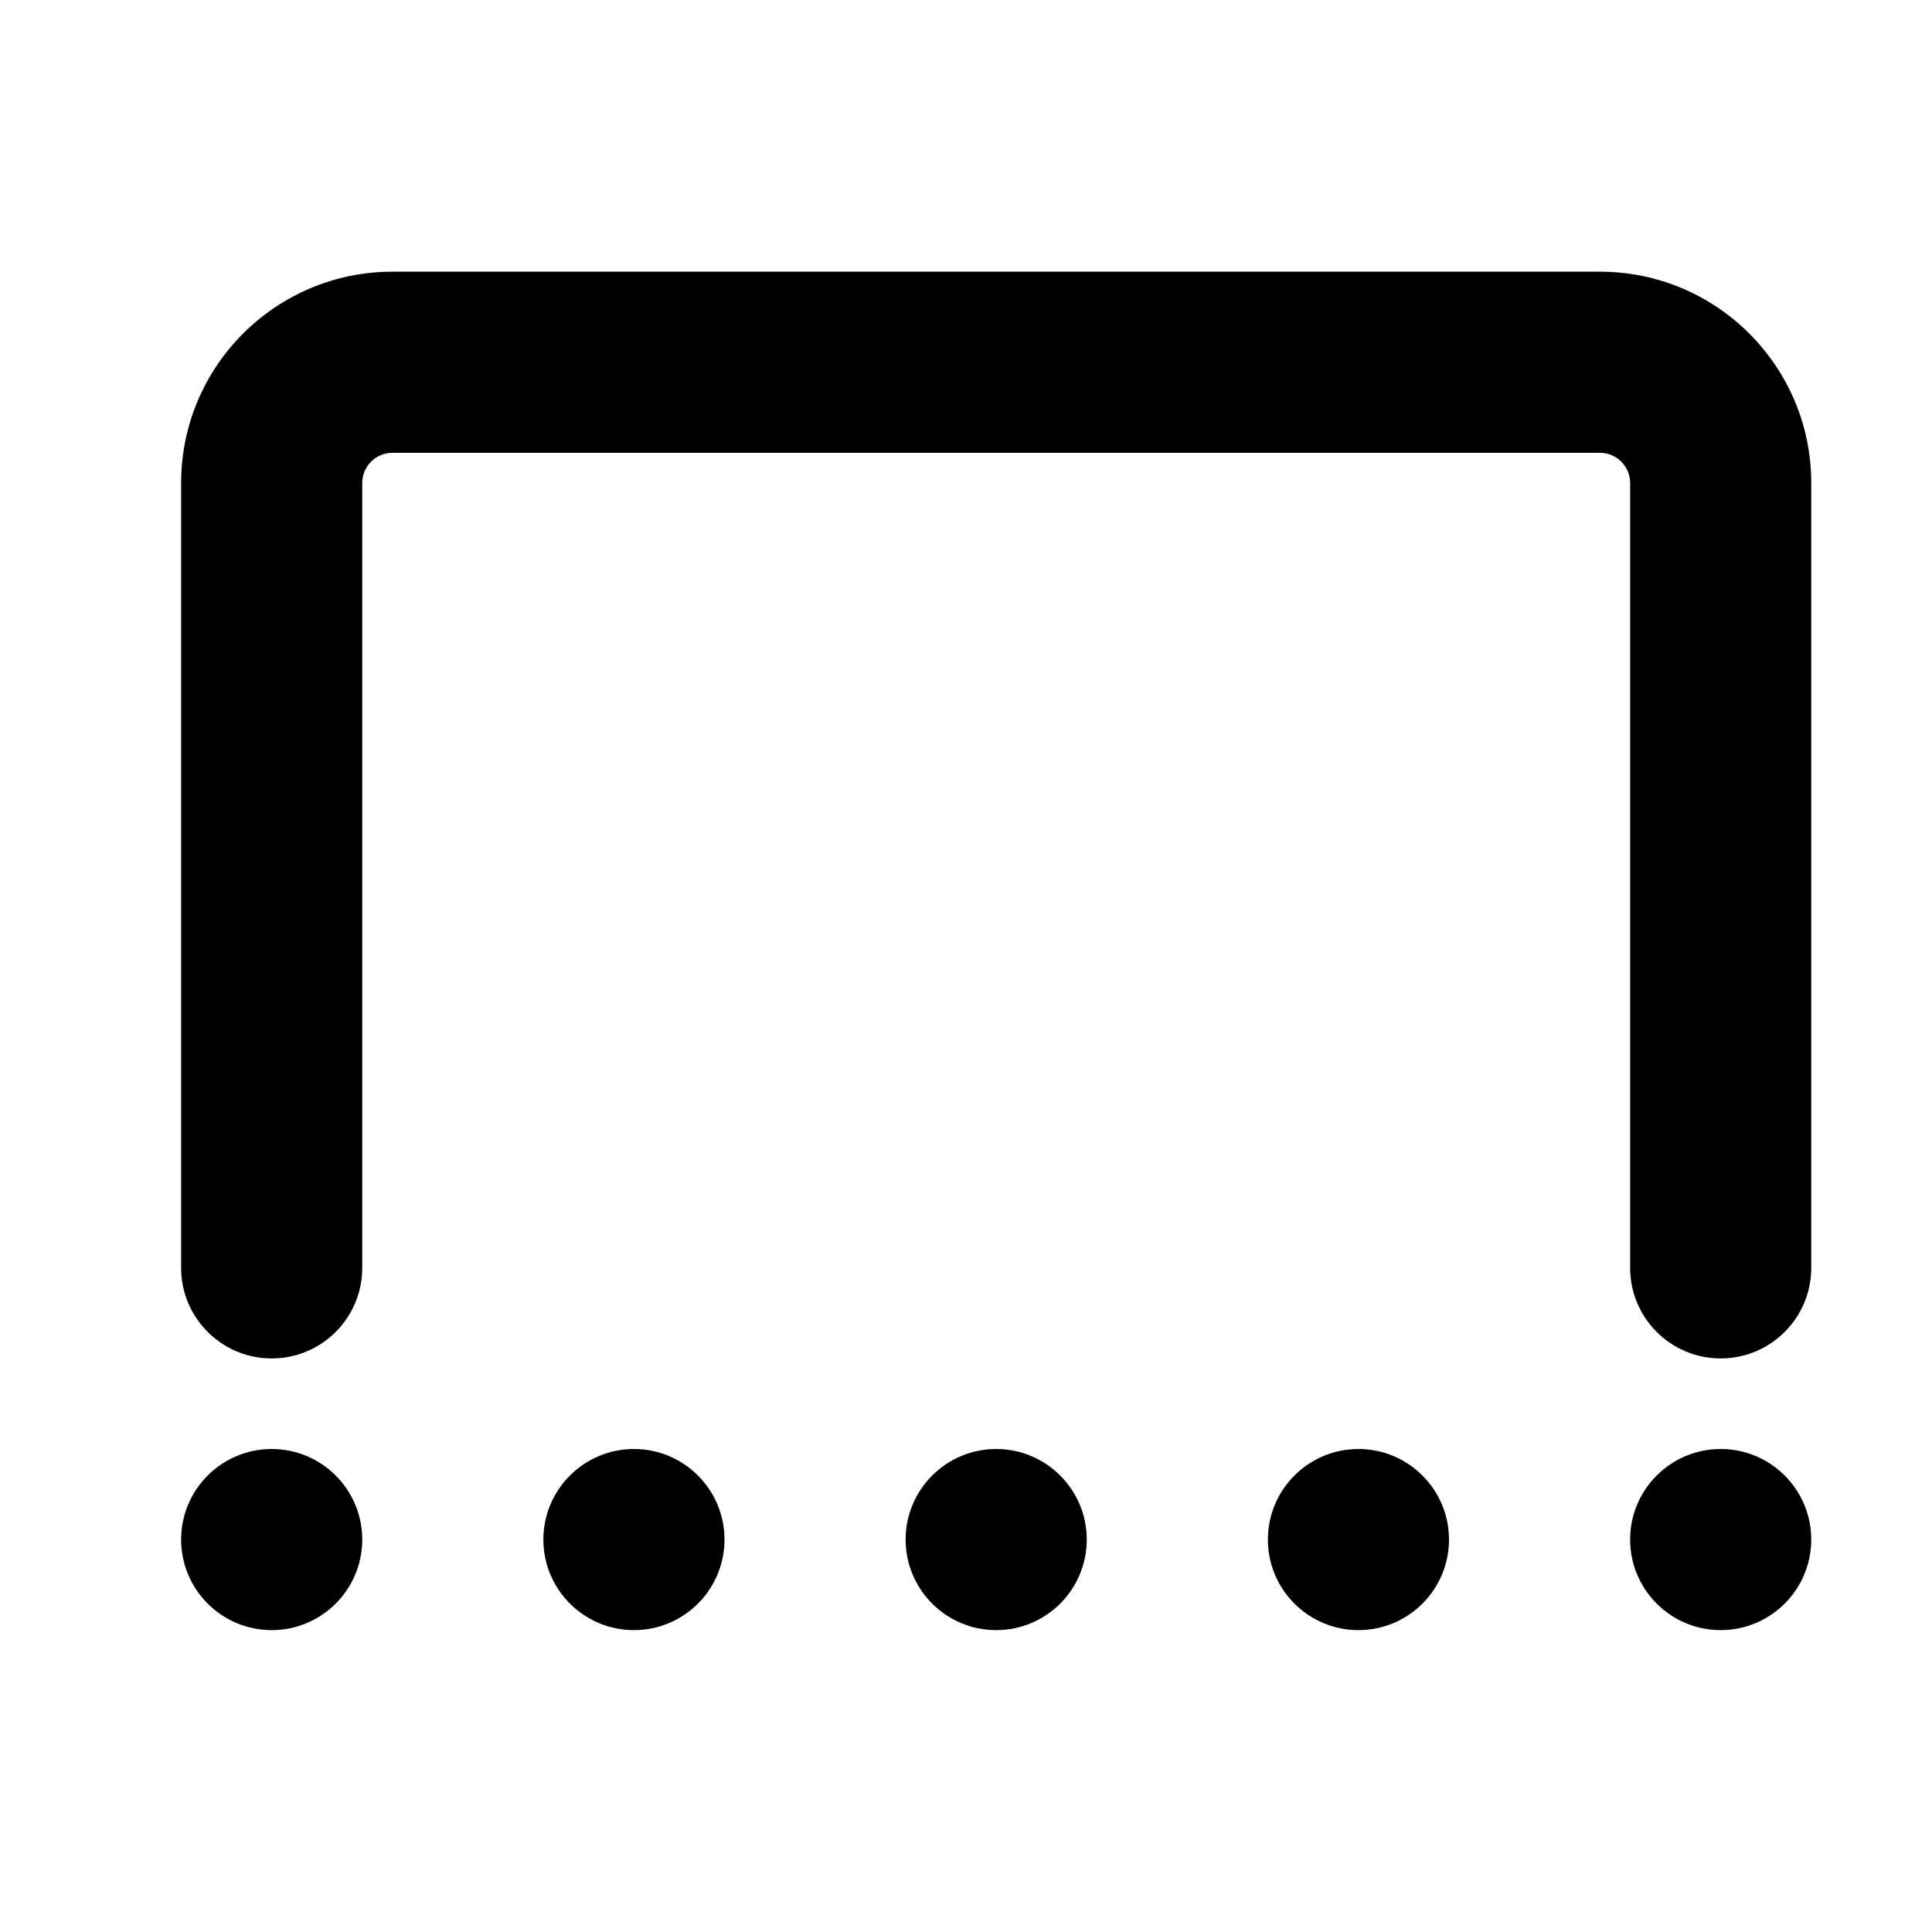
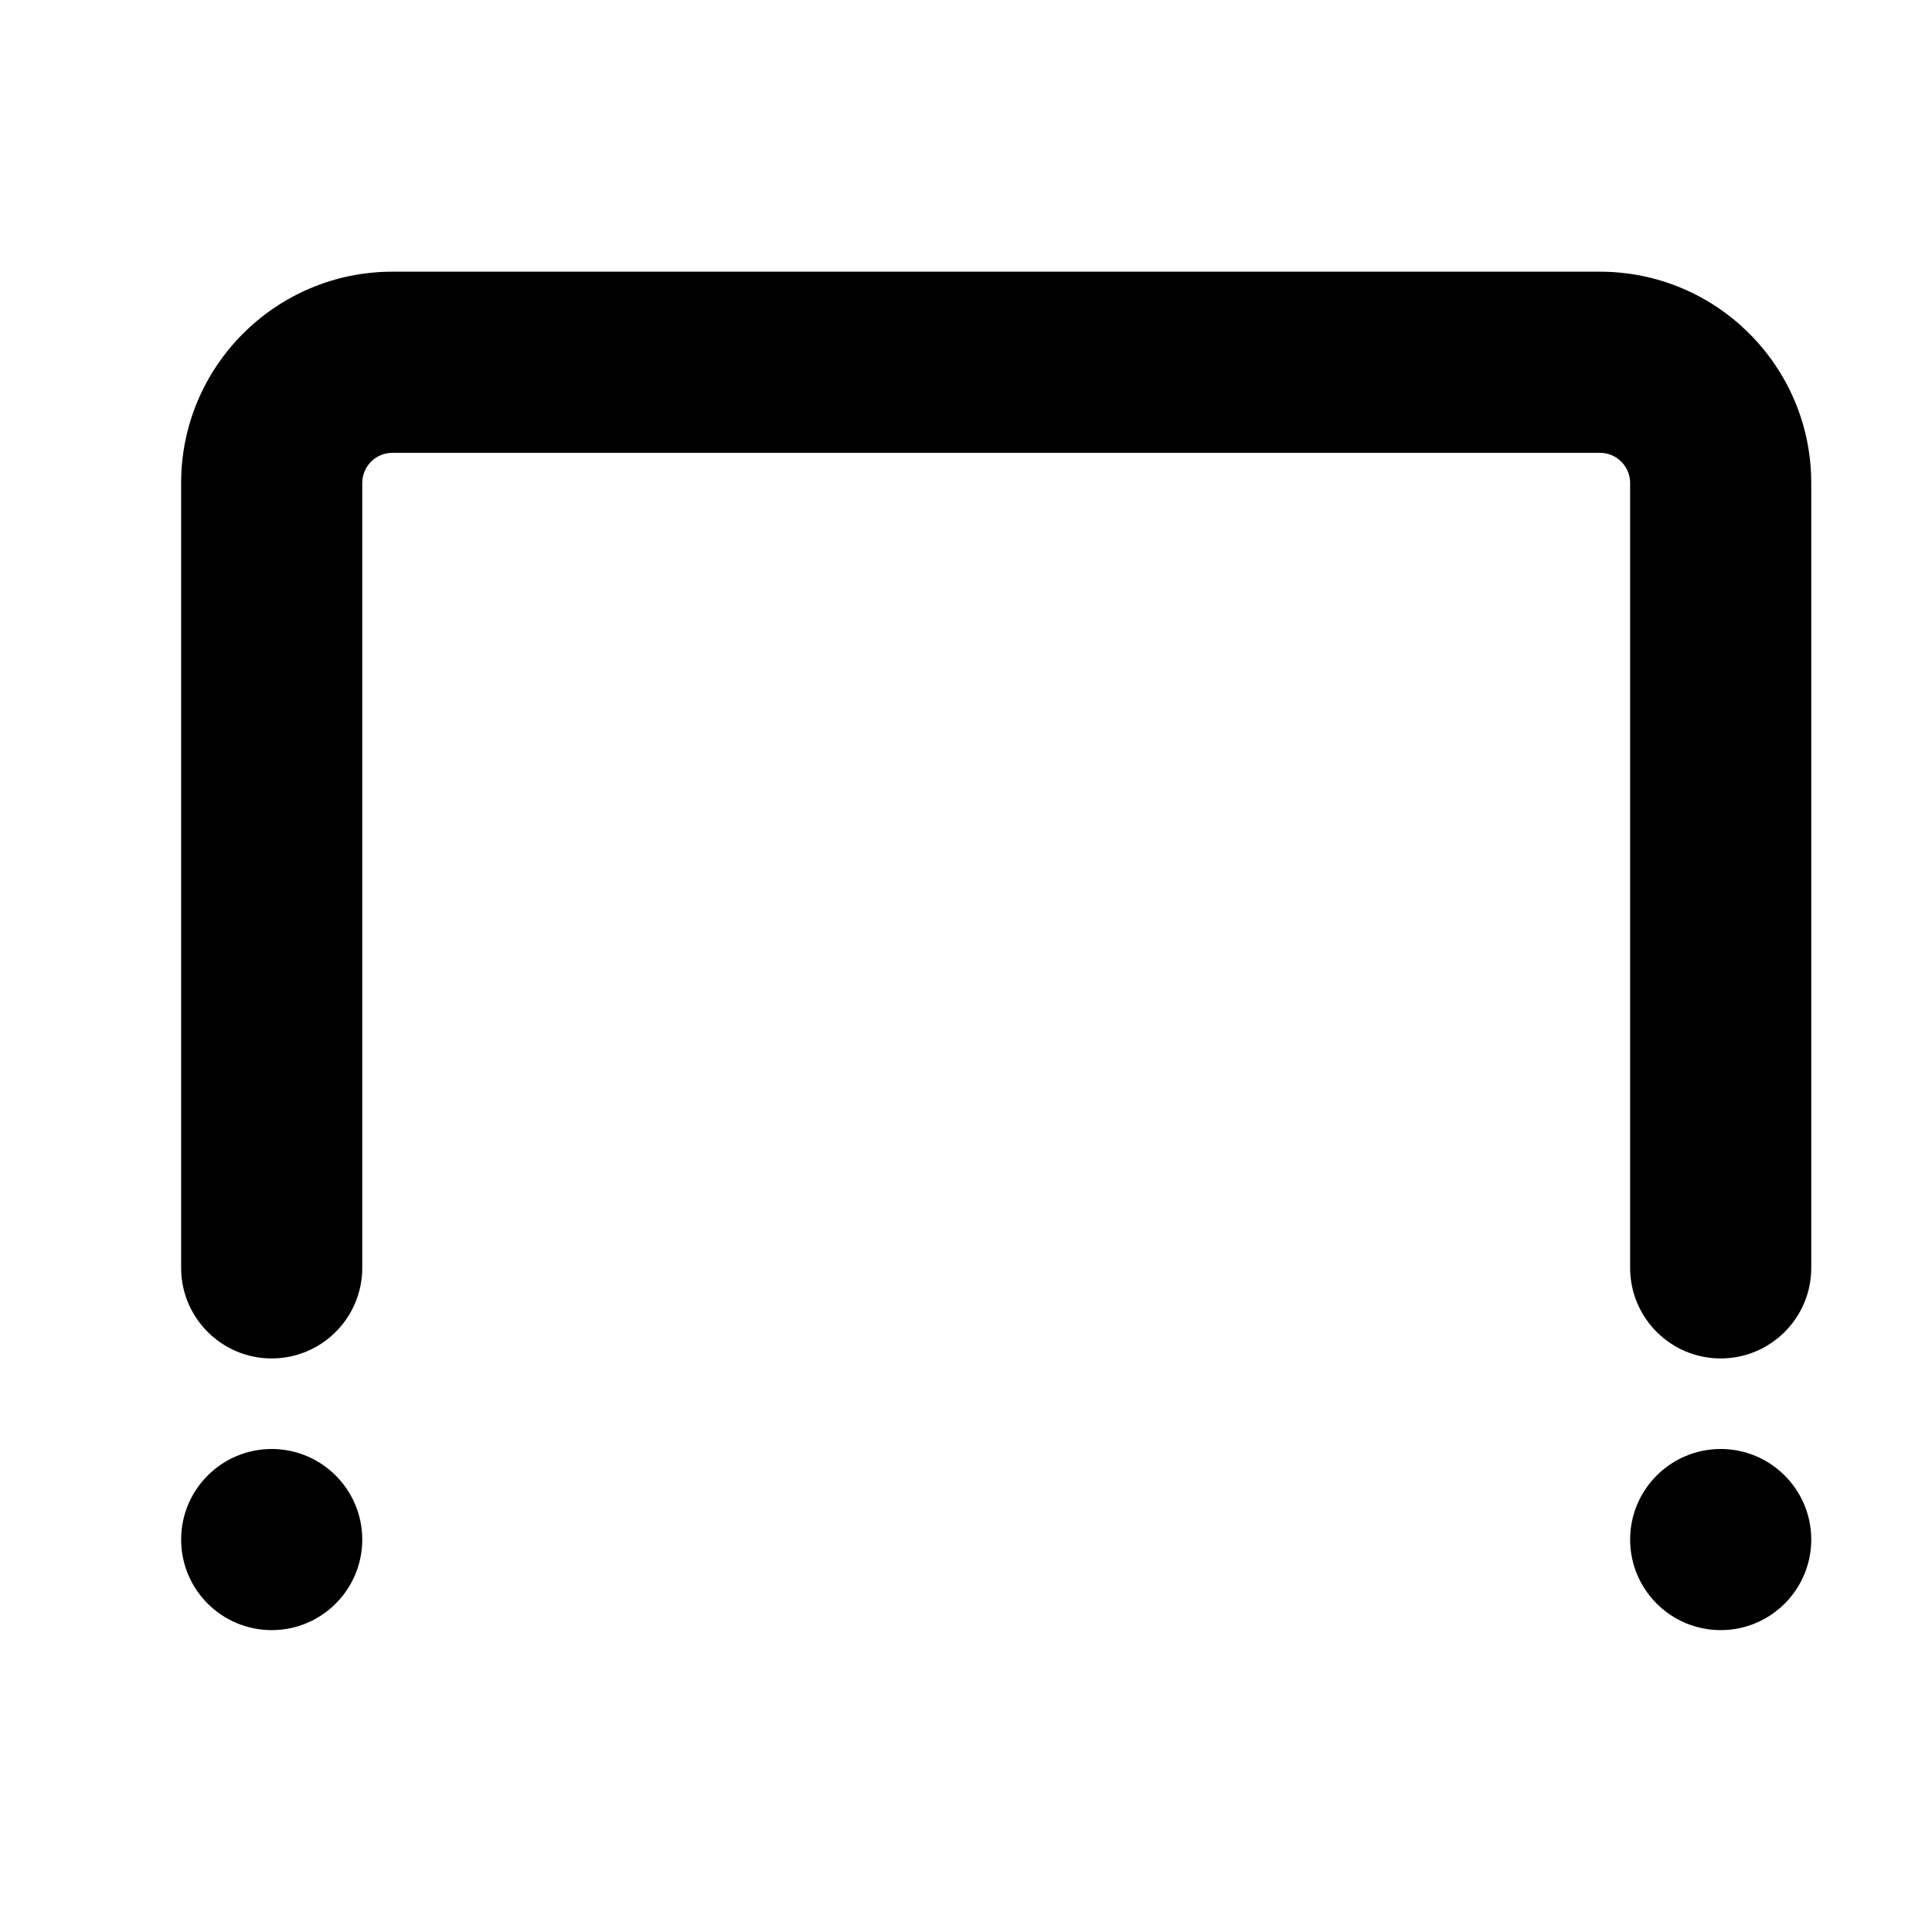
<svg xmlns="http://www.w3.org/2000/svg" width="800px" height="800px" viewBox="0 0 16 16" fill="none">
  <path fill-rule="evenodd" clip-rule="evenodd" d="M1.5 4C1.5 3.034 2.284 2.25 3.25 2.25H13.25C14.216 2.25 15 3.034 15 4V10.5C15 10.914 14.664 11.25 14.25 11.25C13.836 11.25 13.5 10.914 13.5 10.5V4C13.5 3.862 13.388 3.75 13.25 3.75H3.25C3.112 3.75 3 3.862 3 4V10.5C3 10.914 2.664 11.25 2.25 11.25C1.836 11.25 1.5 10.914 1.5 10.5V4Z" fill="#000000" />
  <path d="M2.25 13.5C2.664 13.5 3 13.164 3 12.75C3 12.336 2.664 12 2.25 12C1.836 12 1.5 12.336 1.5 12.75C1.5 13.164 1.836 13.5 2.25 13.5Z" fill="#000000" />
  <path d="M14.25 13.5C14.664 13.5 15 13.164 15 12.75C15 12.336 14.664 12 14.25 12C13.836 12 13.5 12.336 13.5 12.75C13.5 13.164 13.836 13.5 14.25 13.5Z" fill="#000000" />
-   <path d="M11.25 13.5C11.664 13.5 12 13.164 12 12.75C12 12.336 11.664 12 11.25 12C10.836 12 10.5 12.336 10.5 12.75C10.5 13.164 10.836 13.5 11.25 13.5Z" fill="#000000" />
-   <path d="M5.25 13.5C5.664 13.5 6 13.164 6 12.75C6 12.336 5.664 12 5.25 12C4.836 12 4.5 12.336 4.5 12.75C4.5 13.164 4.836 13.5 5.25 13.5Z" fill="#000000" />
-   <path d="M8.25 13.5C8.664 13.5 9 13.164 9 12.75C9 12.336 8.664 12 8.25 12C7.836 12 7.5 12.336 7.5 12.75C7.5 13.164 7.836 13.5 8.25 13.5Z" fill="#000000" />
</svg>